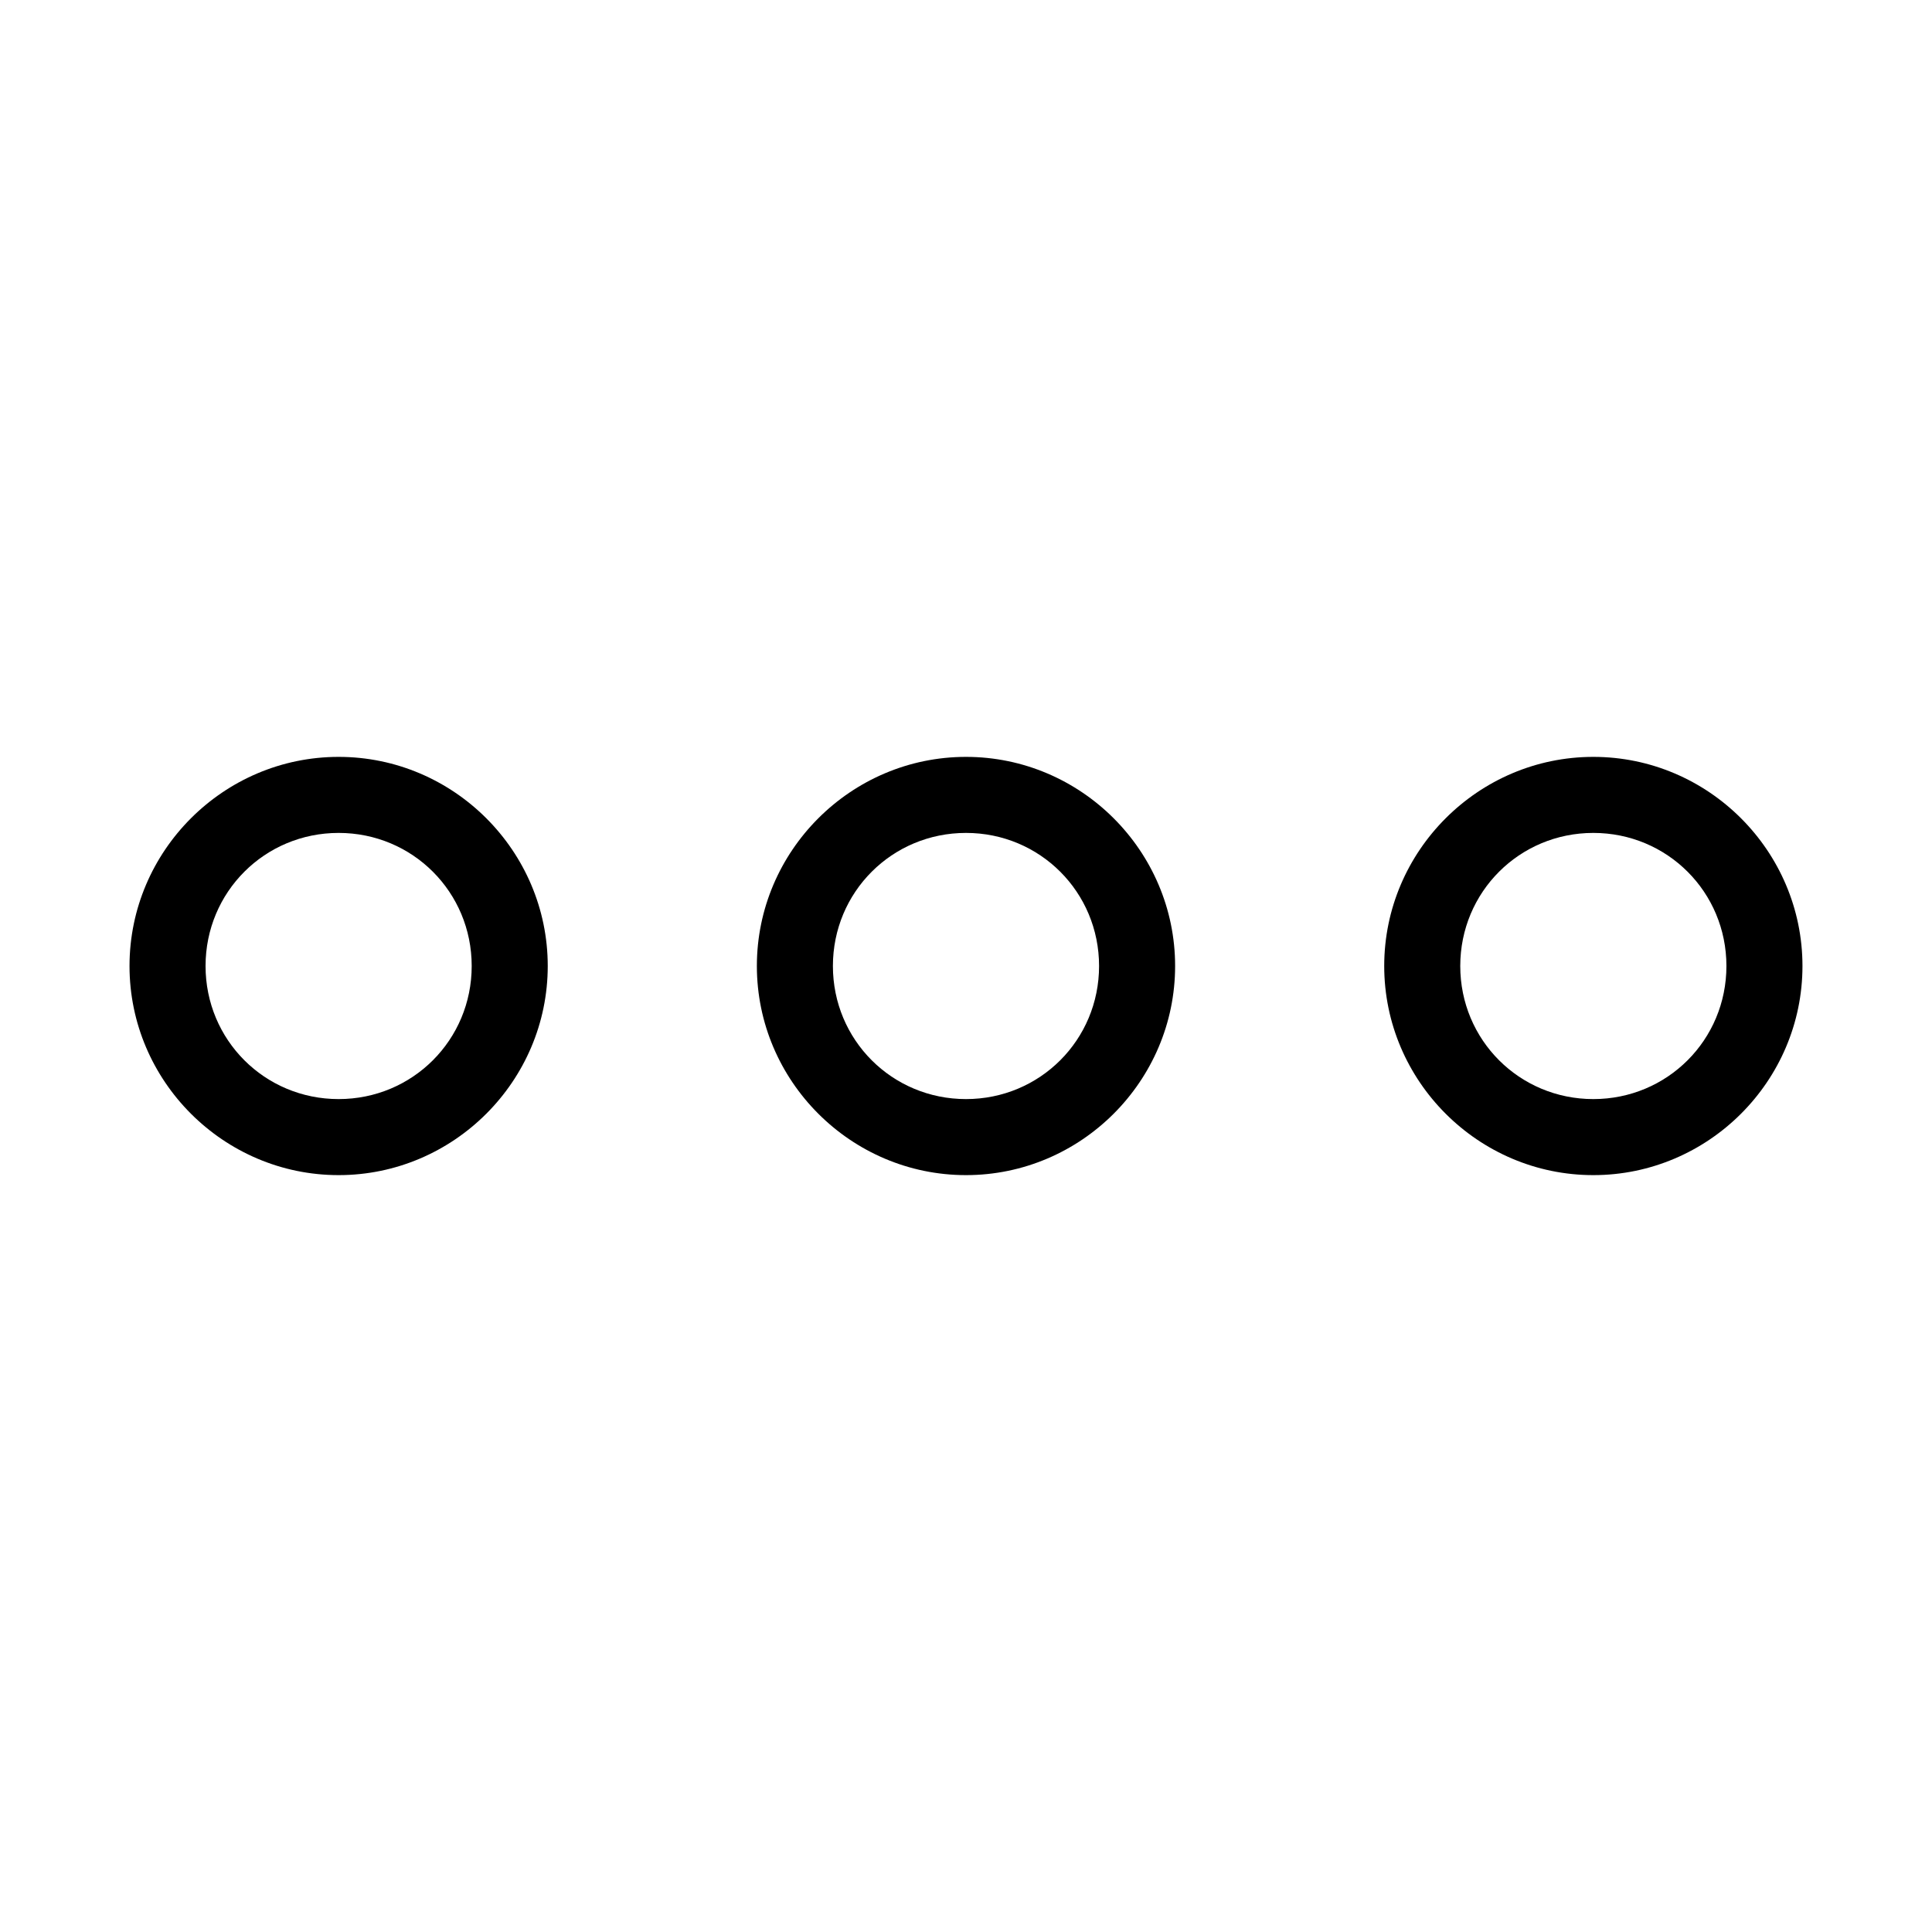
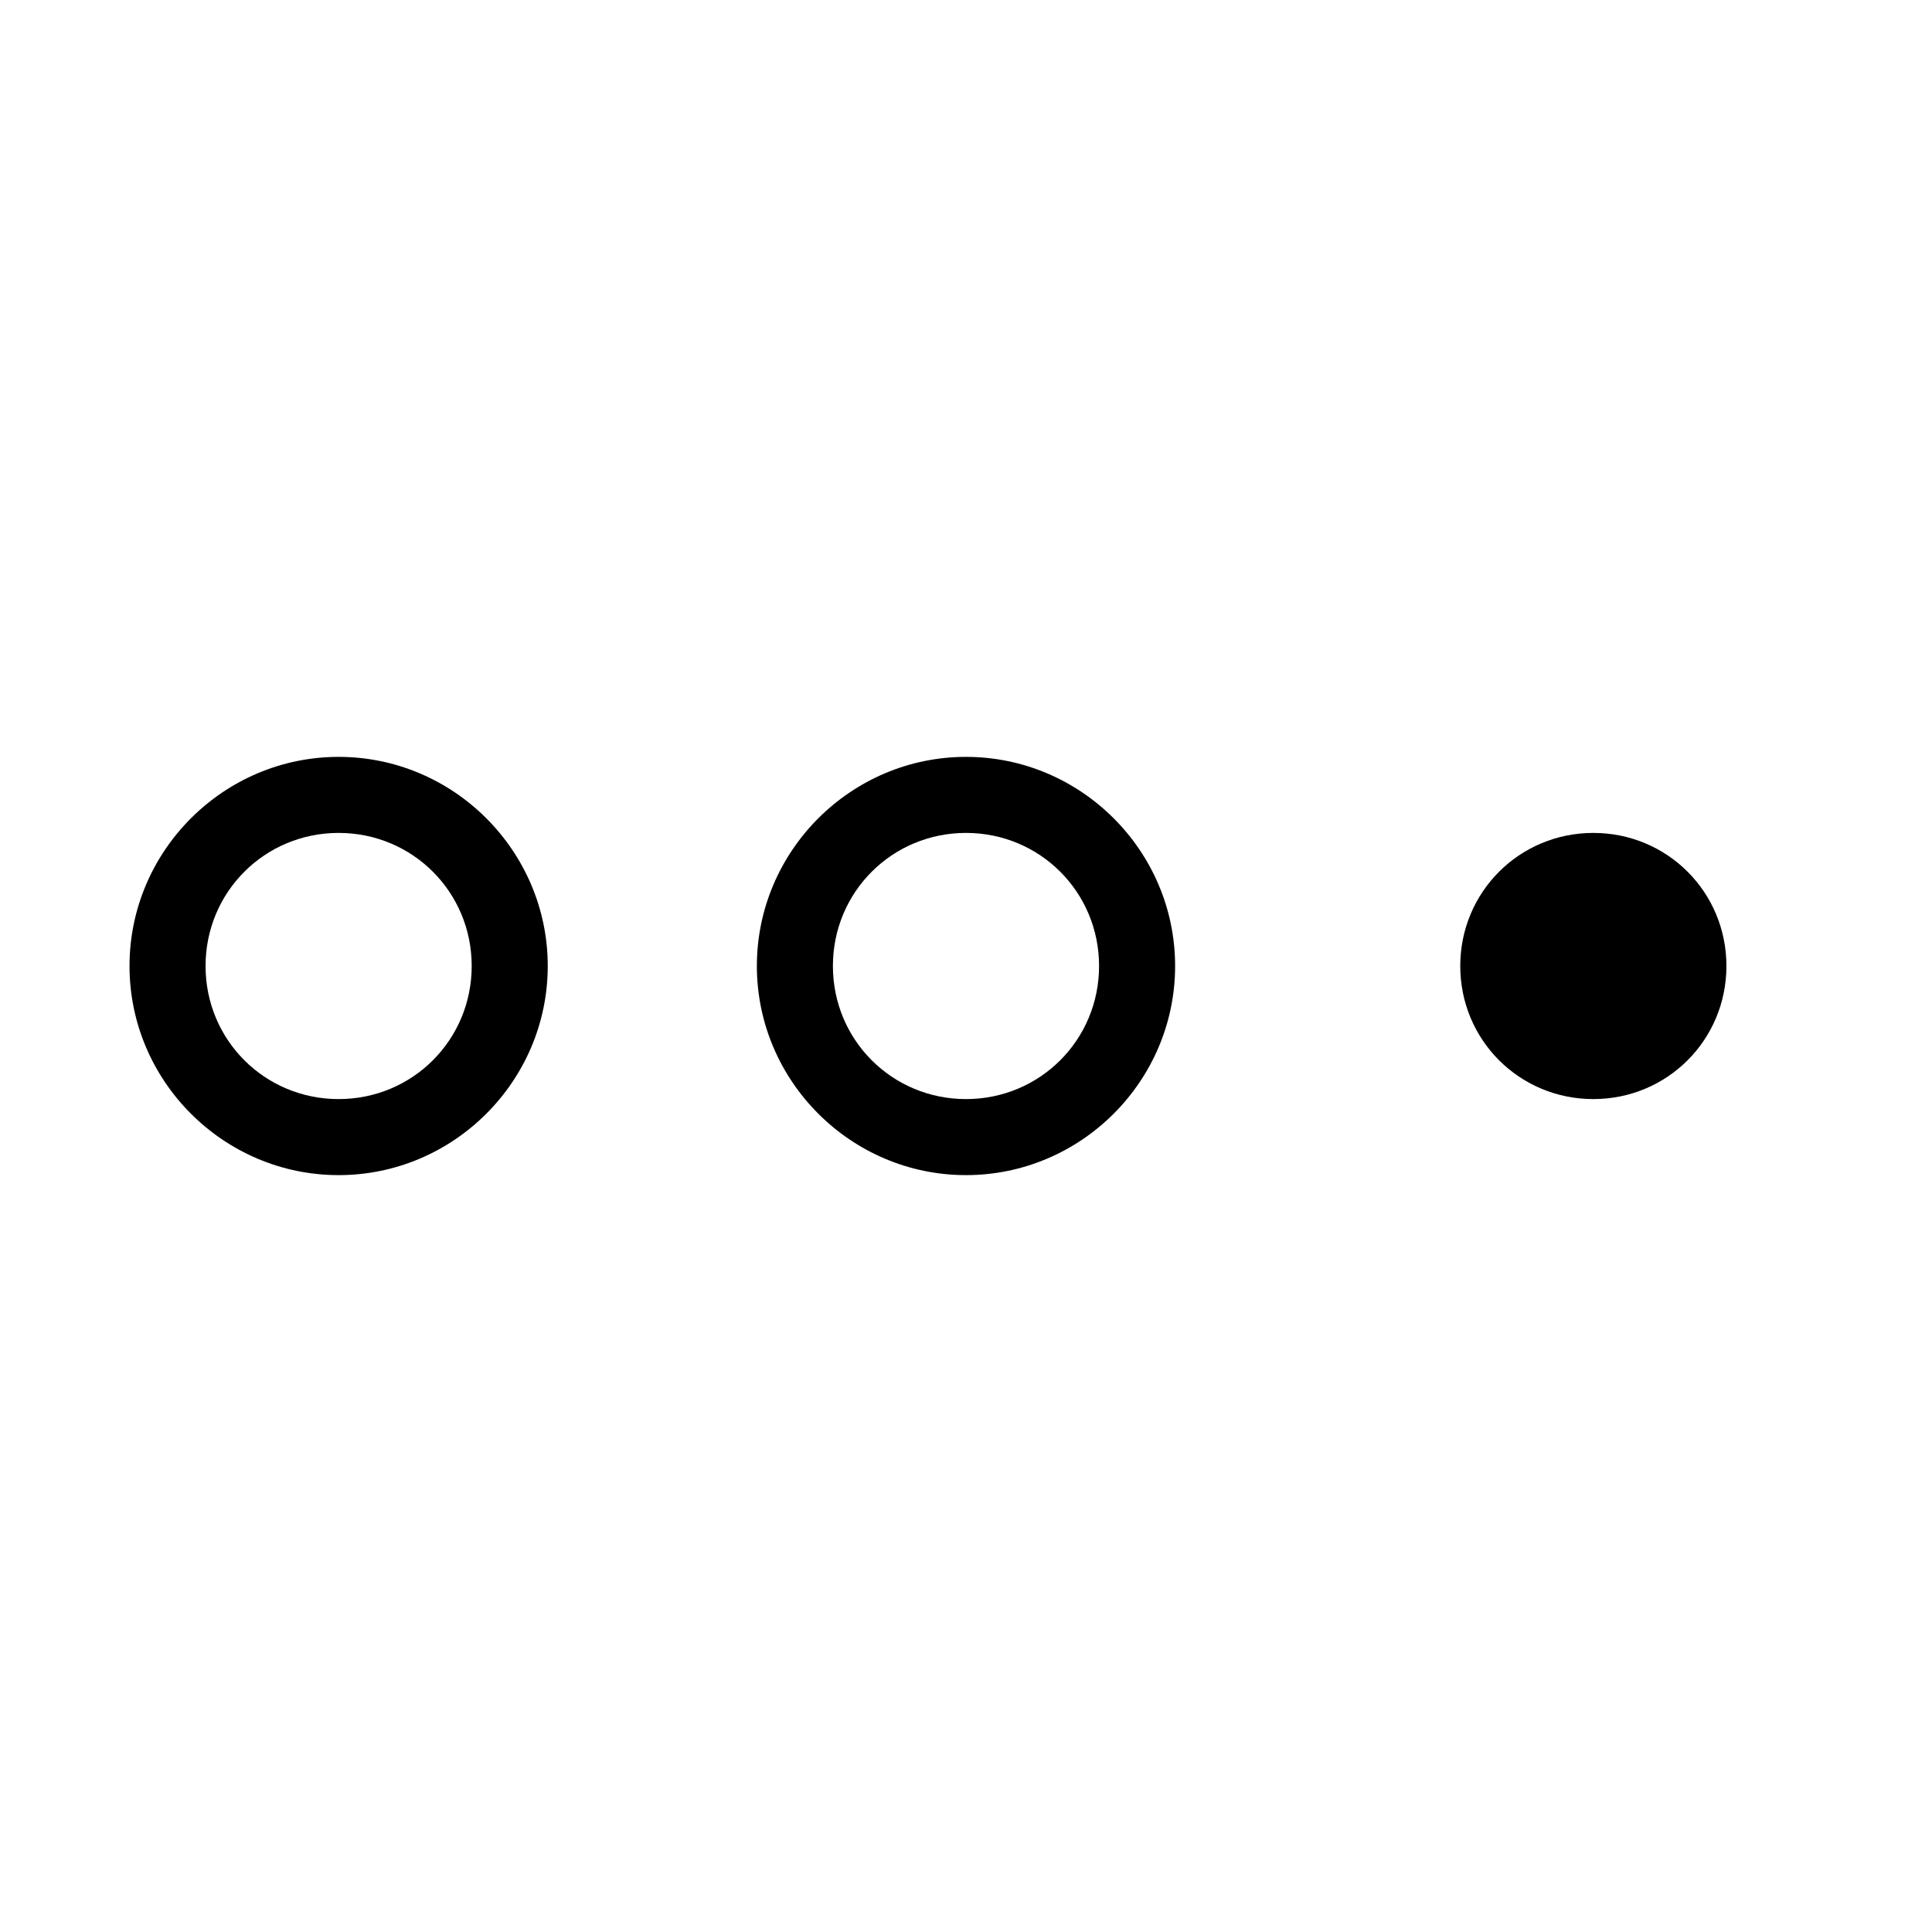
<svg xmlns="http://www.w3.org/2000/svg" fill="#000000" width="800px" height="800px" version="1.1" viewBox="144 144 512 512">
-   <path d="m233.74 344.58c-30.488 0-55.418 24.934-55.418 55.422 0 30.484 24.93 55.418 55.418 55.418 30.488 0 55.418-24.934 55.418-55.418 0-30.488-24.93-55.422-55.418-55.422zm166.26 0c-30.488 0-55.422 24.934-55.422 55.422 0 30.484 24.934 55.418 55.422 55.418 30.484 0 55.418-24.934 55.418-55.418 0-30.488-24.934-55.422-55.418-55.422zm166.25 0c-30.484 0-55.418 24.934-55.418 55.422 0 30.484 24.934 55.418 55.418 55.418 30.488 0 55.422-24.934 55.422-55.418 0-30.488-24.934-55.422-55.422-55.422zm-332.51 20.152c19.598 0 35.266 15.672 35.266 35.27 0 19.594-15.668 35.266-35.266 35.266-19.598 0-35.266-15.672-35.266-35.266 0-19.598 15.668-35.27 35.266-35.27zm166.26 0c19.594 0 35.266 15.672 35.266 35.27 0 19.594-15.672 35.266-35.266 35.266-19.598 0-35.27-15.672-35.27-35.266 0-19.598 15.672-35.27 35.27-35.27zm166.25 0c19.598 0 35.27 15.672 35.27 35.27 0 19.594-15.672 35.266-35.27 35.266-19.594 0-35.266-15.672-35.266-35.266 0-19.598 15.672-35.27 35.266-35.27z" />
+   <path d="m233.74 344.58c-30.488 0-55.418 24.934-55.418 55.422 0 30.484 24.93 55.418 55.418 55.418 30.488 0 55.418-24.934 55.418-55.418 0-30.488-24.93-55.422-55.418-55.422zm166.26 0c-30.488 0-55.422 24.934-55.422 55.422 0 30.484 24.934 55.418 55.422 55.418 30.484 0 55.418-24.934 55.418-55.418 0-30.488-24.934-55.422-55.418-55.422zm166.25 0zm-332.51 20.152c19.598 0 35.266 15.672 35.266 35.27 0 19.594-15.668 35.266-35.266 35.266-19.598 0-35.266-15.672-35.266-35.266 0-19.598 15.668-35.27 35.266-35.27zm166.26 0c19.594 0 35.266 15.672 35.266 35.27 0 19.594-15.672 35.266-35.266 35.266-19.598 0-35.27-15.672-35.27-35.266 0-19.598 15.672-35.27 35.27-35.27zm166.25 0c19.598 0 35.27 15.672 35.27 35.27 0 19.594-15.672 35.266-35.27 35.266-19.594 0-35.266-15.672-35.266-35.266 0-19.598 15.672-35.27 35.266-35.27z" />
</svg>